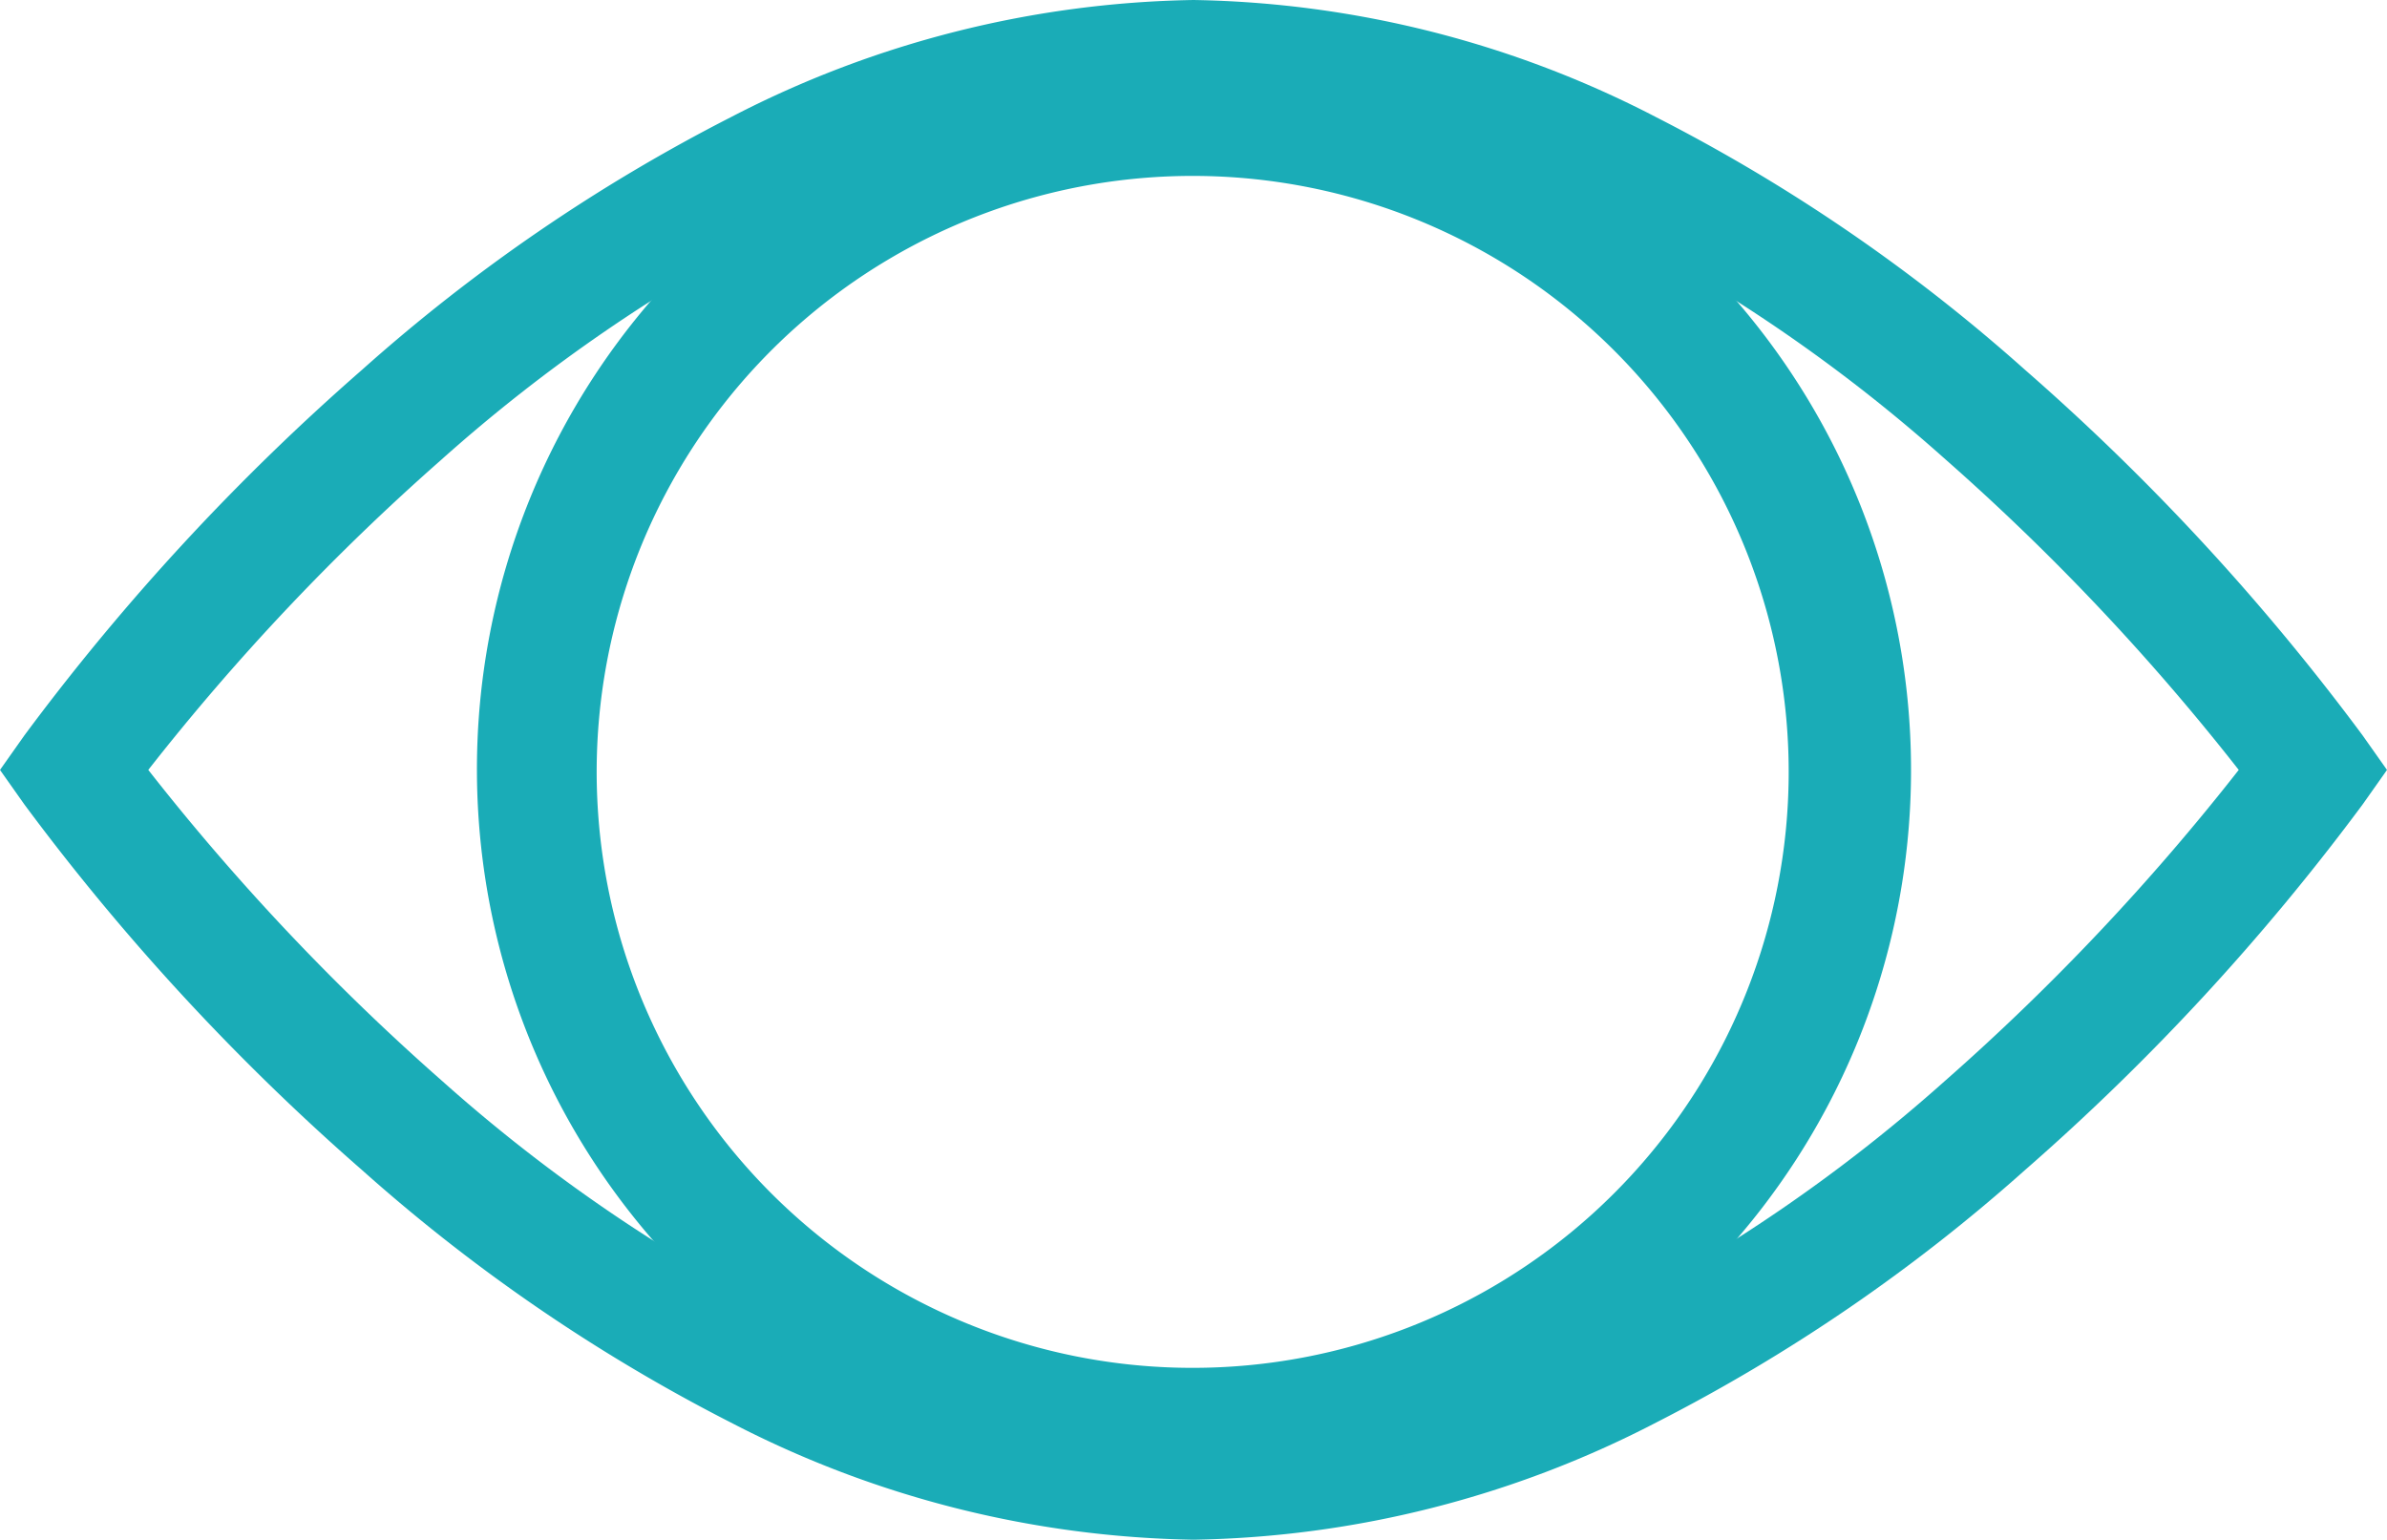
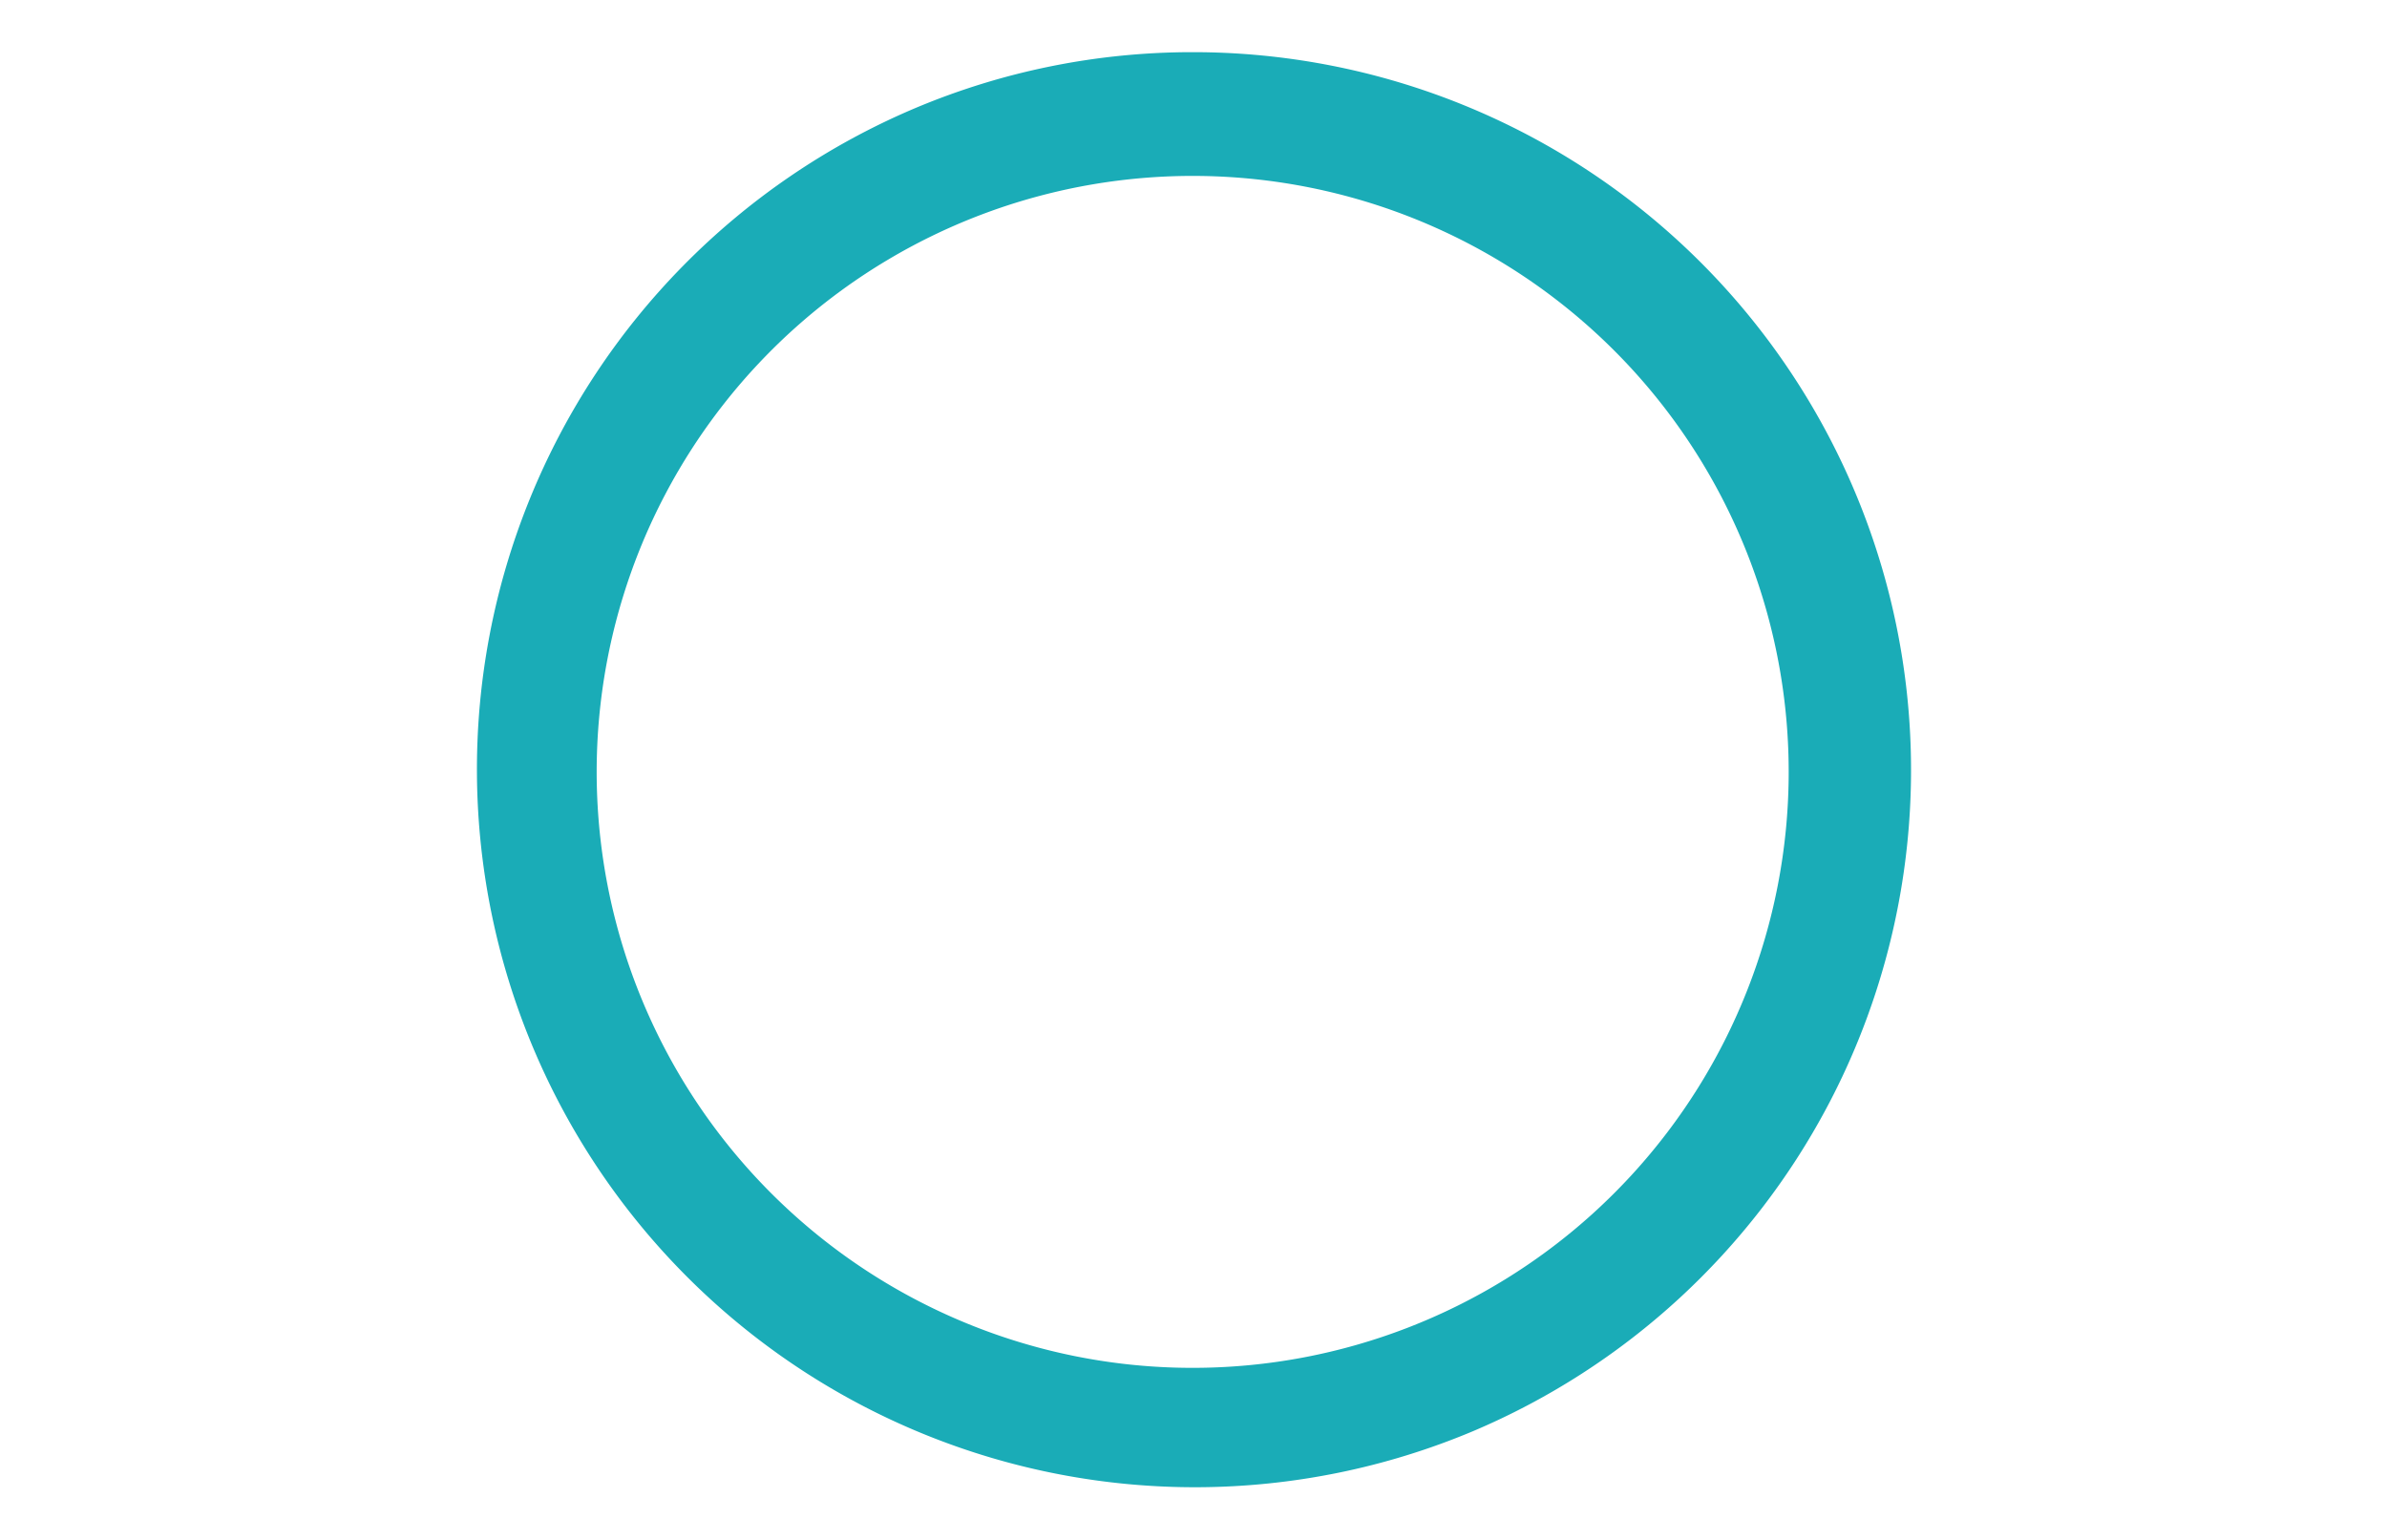
<svg xmlns="http://www.w3.org/2000/svg" width="79.7" height="51.418" viewBox="0 0 79.7 51.418">
  <g id="Group_145" data-name="Group 145" transform="translate(-392.224 -4455)">
-     <path id="Path_319" data-name="Path 319" d="M41.074,1A34.725,34.725,0,0,1,56.522,4.913,58.291,58.291,0,0,1,68.839,13.35,77.408,77.408,0,0,1,80.109,25.555l.815,1.154-.815,1.154A77.408,77.408,0,0,1,68.839,40.068,58.291,58.291,0,0,1,56.522,48.5a34.725,34.725,0,0,1-15.448,3.913A34.724,34.724,0,0,1,25.626,48.5,58.29,58.29,0,0,1,13.31,40.068,77.41,77.41,0,0,1,2.039,27.863l-.815-1.154.815-1.154A77.41,77.41,0,0,1,13.31,13.35,58.29,58.29,0,0,1,25.626,4.913,34.724,34.724,0,0,1,41.074,1Zm34.9,25.709A77.383,77.383,0,0,0,66.137,16.3,54.177,54.177,0,0,0,54.7,8.474,30.754,30.754,0,0,0,41.074,5,30.779,30.779,0,0,0,27.406,8.5a54.311,54.311,0,0,0-11.46,7.863A77.17,77.17,0,0,0,6.175,26.708a77.388,77.388,0,0,0,9.837,10.409,54.177,54.177,0,0,0,11.437,7.827,30.753,30.753,0,0,0,13.625,3.474A30.754,30.754,0,0,0,54.7,44.944a54.177,54.177,0,0,0,11.437-7.827A77.384,77.384,0,0,0,75.973,26.709Z" transform="translate(391 4454)" fill="#1aacb7" />
    <path id="Path_320" data-name="Path 320" d="M47.707,3.492A23.972,23.972,0,0,1,57.036,49.54,23.972,23.972,0,0,1,38.377,5.376,23.818,23.818,0,0,1,47.707,3.492Zm0,43.932a19.9,19.9,0,1,0-7.771-1.568A19.839,19.839,0,0,0,47.707,47.424Z" transform="translate(384.368 4453.25)" fill="#1aacb7" />
  </g>
</svg>